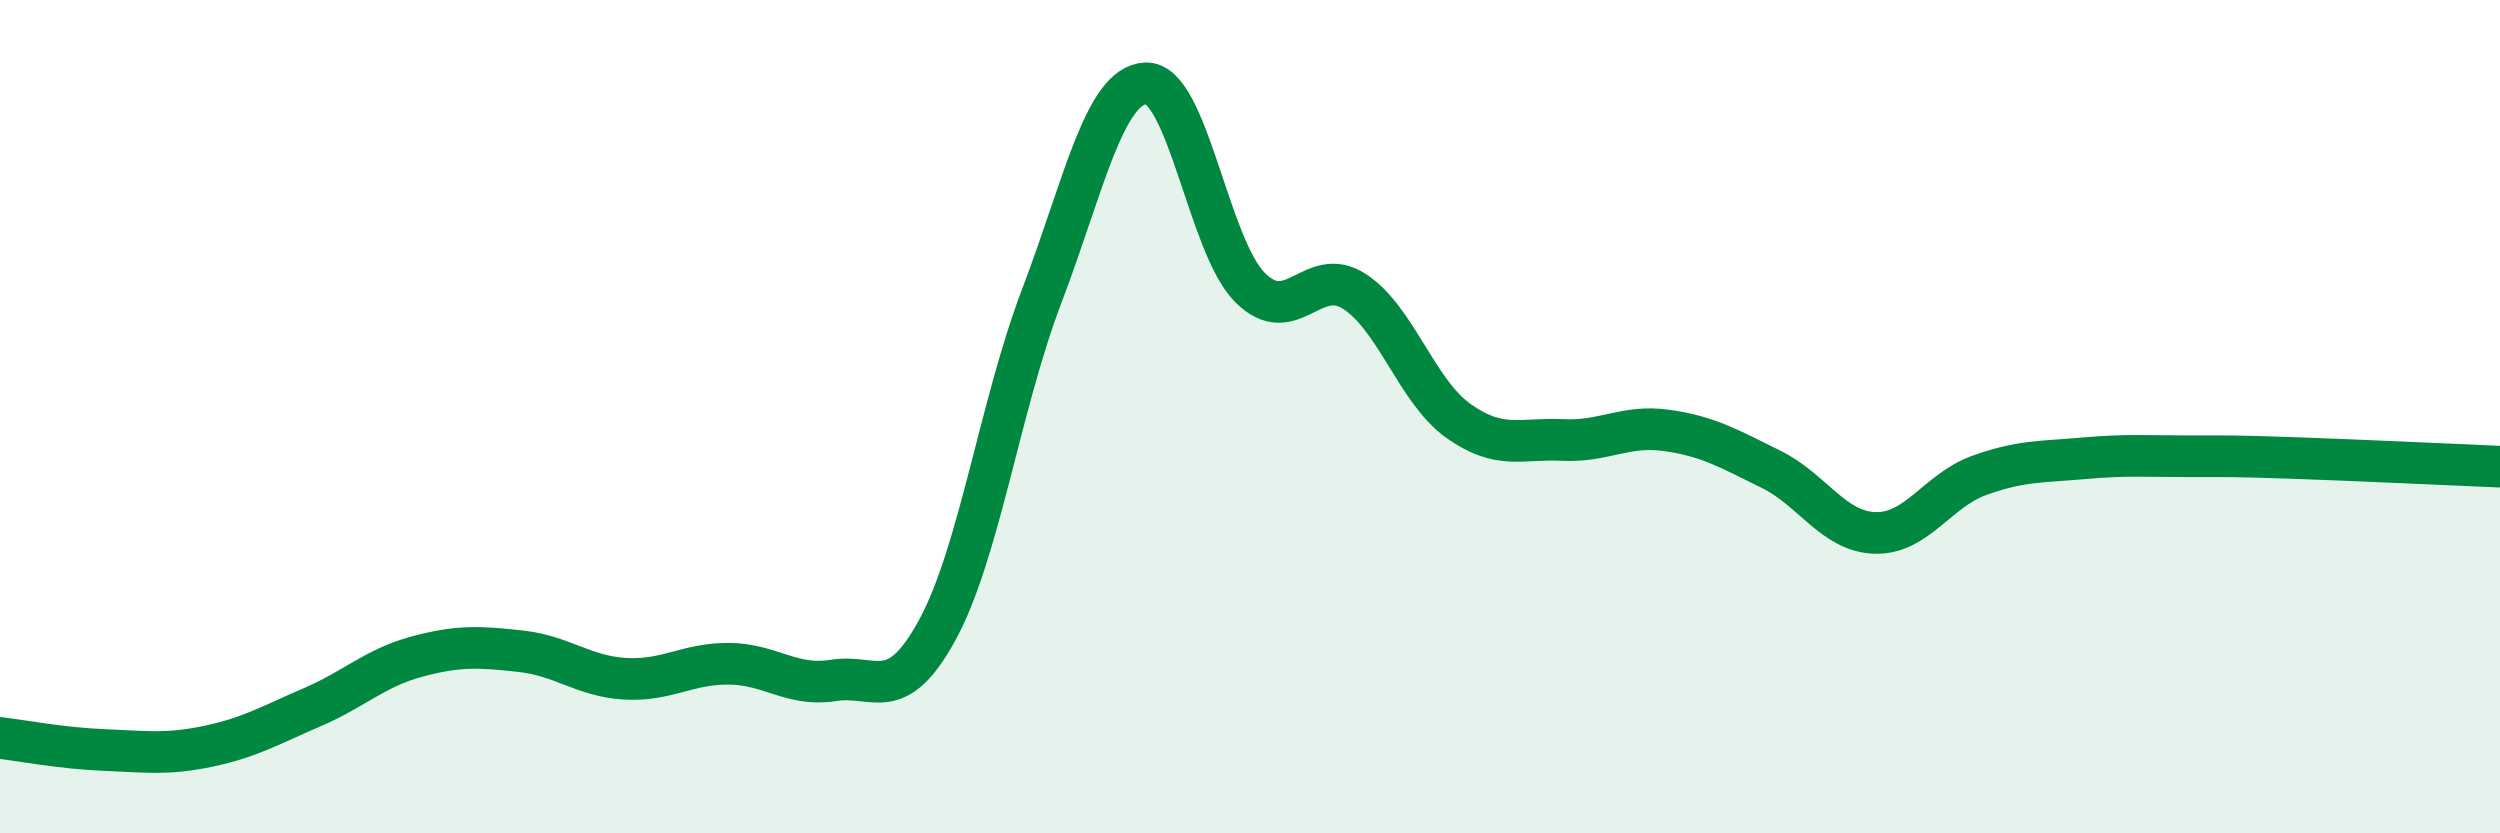
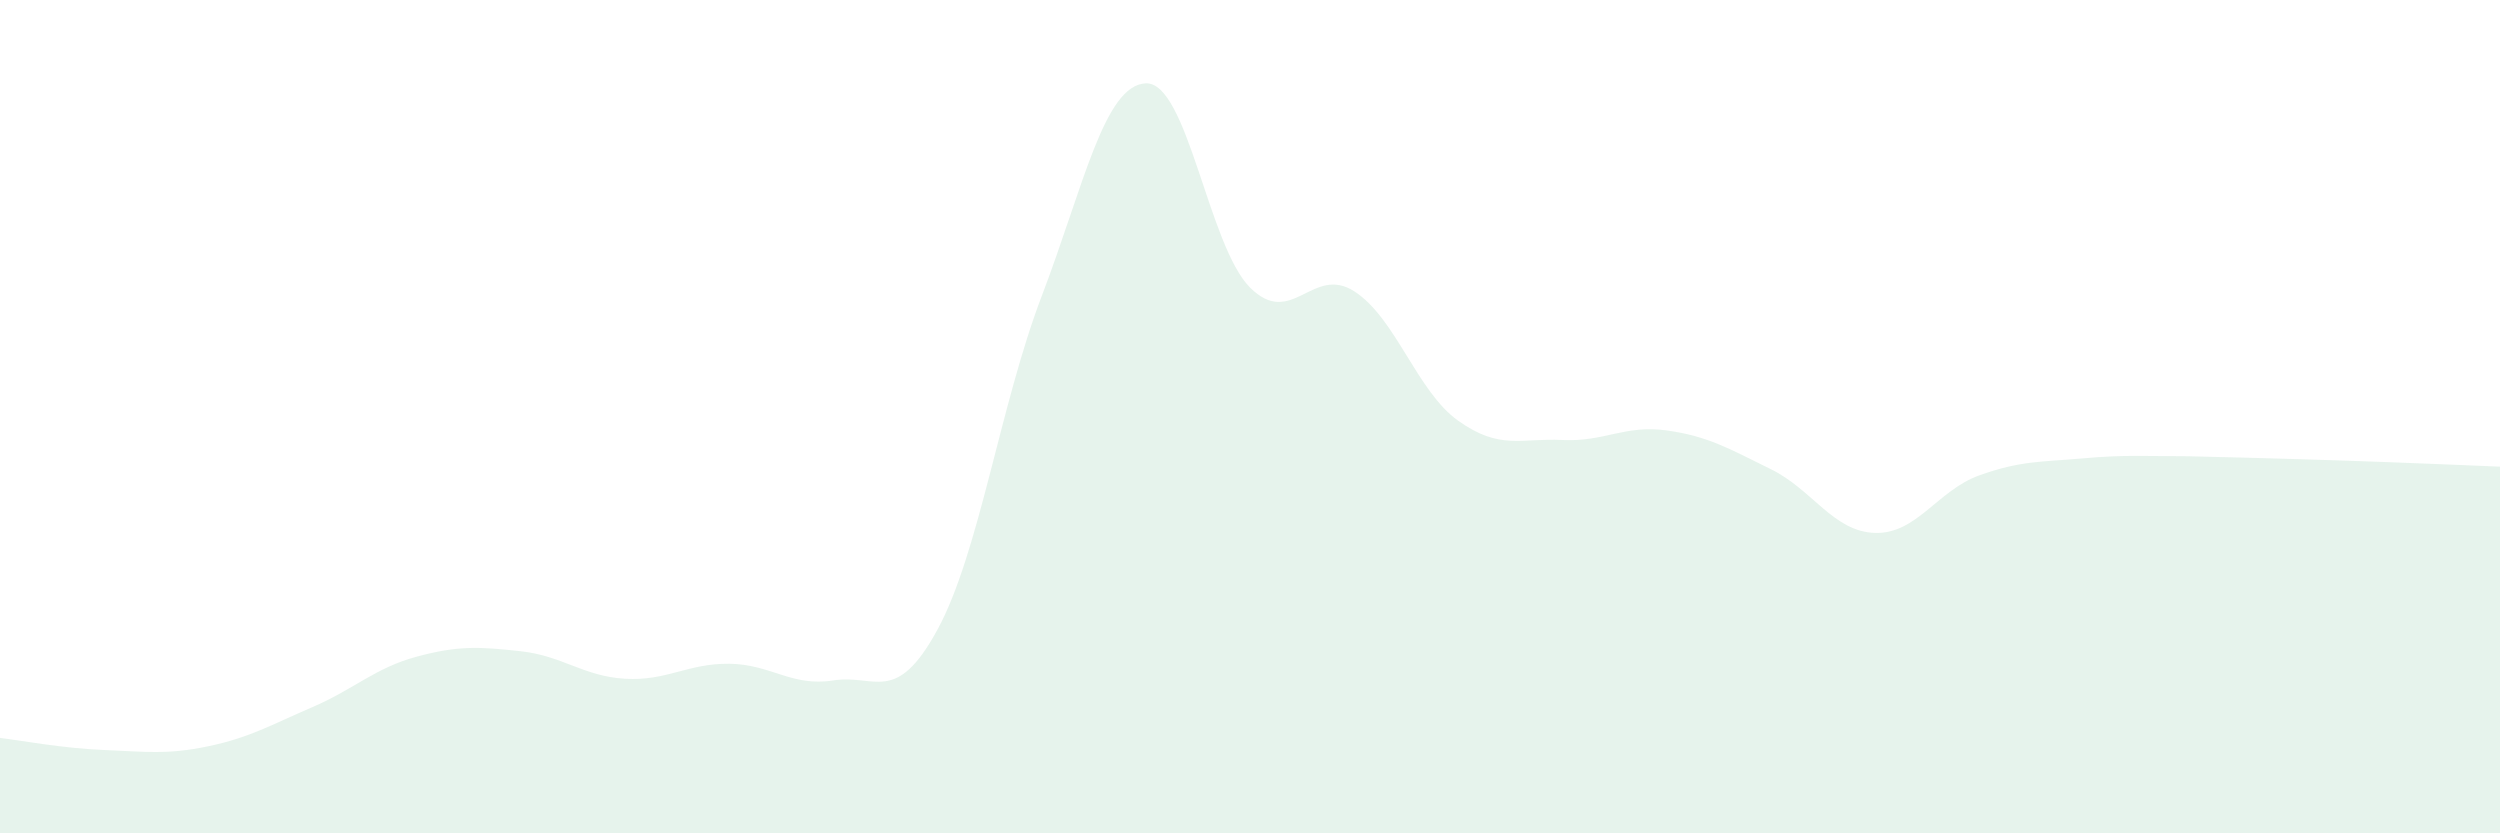
<svg xmlns="http://www.w3.org/2000/svg" width="60" height="20" viewBox="0 0 60 20">
-   <path d="M 0,17.71 C 0.5,17.77 1.5,17.96 2.5,18 C 3.5,18.04 4,18.12 5,17.91 C 6,17.7 6.5,17.4 7.5,16.97 C 8.5,16.54 9,16.03 10,15.76 C 11,15.49 11.5,15.52 12.5,15.63 C 13.5,15.74 14,16.23 15,16.29 C 16,16.35 16.5,15.92 17.5,15.93 C 18.5,15.94 19,16.49 20,16.33 C 21,16.17 21.5,16.95 22.5,15.11 C 23.5,13.27 24,9.73 25,7.11 C 26,4.49 26.5,2.04 27.5,2 C 28.5,1.96 29,5.9 30,6.9 C 31,7.9 31.5,6.35 32.5,6.99 C 33.5,7.63 34,9.39 35,10.1 C 36,10.81 36.5,10.51 37.5,10.56 C 38.5,10.61 39,10.19 40,10.33 C 41,10.47 41.5,10.77 42.5,11.26 C 43.5,11.75 44,12.76 45,12.79 C 46,12.82 46.5,11.77 47.5,11.41 C 48.5,11.05 49,11.09 50,11 C 51,10.91 51.5,10.95 52.5,10.95 C 53.5,10.95 53.5,10.94 55,10.99 C 56.5,11.04 59,11.16 60,11.2L60 20L0 20Z" fill="#008740" opacity="0.1" stroke-linecap="round" stroke-linejoin="round" />
-   <path d="M 0,17.71 C 0.5,17.77 1.5,17.96 2.5,18 C 3.5,18.04 4,18.12 5,17.91 C 6,17.7 6.5,17.4 7.5,16.97 C 8.5,16.54 9,16.03 10,15.76 C 11,15.49 11.5,15.52 12.5,15.63 C 13.5,15.74 14,16.23 15,16.29 C 16,16.35 16.5,15.92 17.5,15.93 C 18.5,15.94 19,16.49 20,16.33 C 21,16.17 21.5,16.95 22.5,15.11 C 23.5,13.27 24,9.73 25,7.11 C 26,4.49 26.5,2.04 27.5,2 C 28.5,1.96 29,5.9 30,6.9 C 31,7.9 31.5,6.35 32.5,6.99 C 33.5,7.63 34,9.39 35,10.1 C 36,10.81 36.5,10.51 37.5,10.56 C 38.5,10.61 39,10.19 40,10.33 C 41,10.47 41.5,10.77 42.5,11.26 C 43.5,11.75 44,12.76 45,12.79 C 46,12.82 46.5,11.77 47.5,11.41 C 48.5,11.05 49,11.09 50,11 C 51,10.91 51.5,10.95 52.5,10.95 C 53.5,10.95 53.5,10.94 55,10.99 C 56.5,11.04 59,11.16 60,11.2" stroke="#008740" stroke-width="1" fill="none" stroke-linecap="round" stroke-linejoin="round" />
+   <path d="M 0,17.71 C 0.5,17.77 1.5,17.96 2.5,18 C 3.5,18.04 4,18.12 5,17.91 C 6,17.7 6.5,17.4 7.5,16.97 C 8.5,16.54 9,16.03 10,15.76 C 11,15.49 11.5,15.52 12.5,15.63 C 13.5,15.74 14,16.23 15,16.29 C 16,16.35 16.5,15.92 17.5,15.93 C 18.5,15.94 19,16.49 20,16.33 C 21,16.17 21.5,16.95 22.5,15.11 C 23.5,13.27 24,9.73 25,7.11 C 26,4.49 26.5,2.04 27.5,2 C 28.5,1.96 29,5.9 30,6.9 C 31,7.9 31.5,6.35 32.5,6.99 C 33.5,7.63 34,9.39 35,10.1 C 36,10.81 36.5,10.51 37.5,10.56 C 38.5,10.61 39,10.19 40,10.33 C 41,10.47 41.5,10.77 42.5,11.26 C 43.5,11.75 44,12.76 45,12.79 C 46,12.82 46.5,11.77 47.5,11.41 C 48.5,11.05 49,11.09 50,11 C 51,10.91 51.5,10.95 52.5,10.95 C 56.5,11.04 59,11.16 60,11.2L60 20L0 20Z" fill="#008740" opacity="0.1" stroke-linecap="round" stroke-linejoin="round" />
</svg>